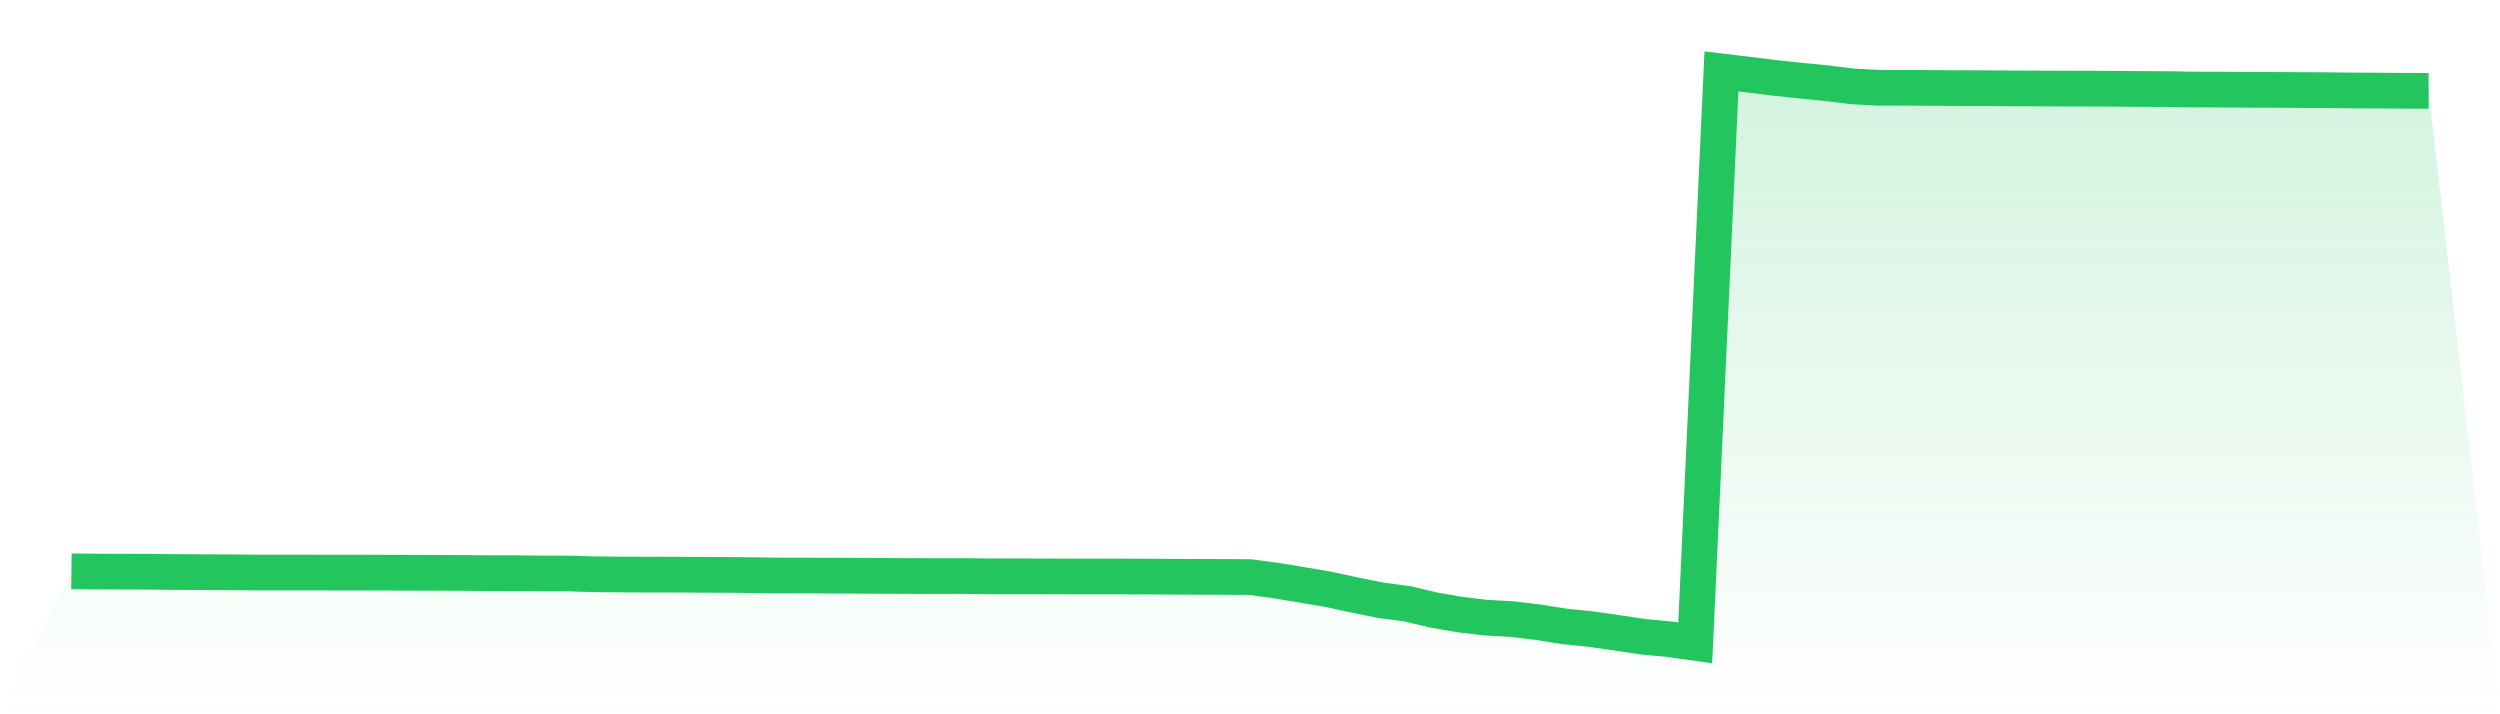
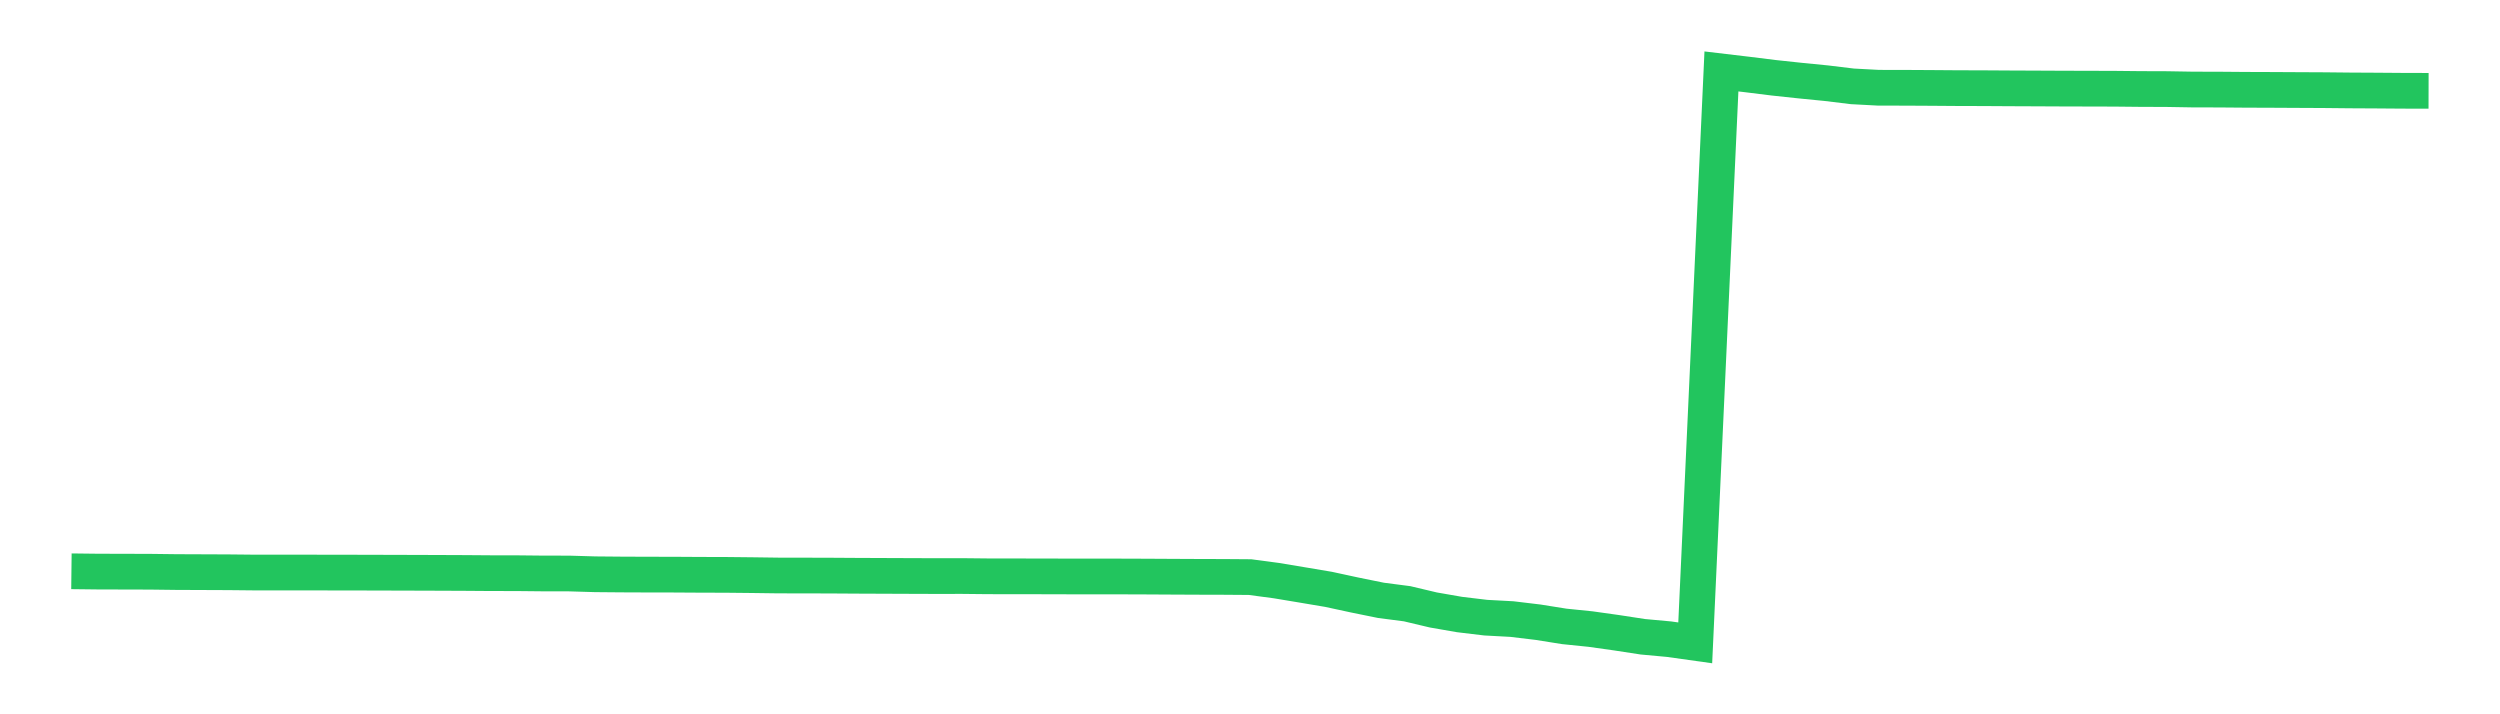
<svg xmlns="http://www.w3.org/2000/svg" viewBox="0 0 140 40">
  <defs>
    <linearGradient id="gradient" x1="0" x2="0" y1="0" y2="1">
      <stop offset="0%" stop-color="#22c55e" stop-opacity="0.2" />
      <stop offset="100%" stop-color="#22c55e" stop-opacity="0" />
    </linearGradient>
  </defs>
-   <path d="M4,31.992 L4,31.992 L5.467,32.009 L6.933,32.013 L8.4,32.017 L9.867,32.035 L11.333,32.041 L12.8,32.047 L14.267,32.062 L15.733,32.062 L17.2,32.062 L18.667,32.065 L20.133,32.067 L21.6,32.071 L23.067,32.075 L24.533,32.08 L26,32.086 L27.467,32.097 L28.933,32.099 L30.4,32.114 L31.867,32.116 L33.333,32.159 L34.8,32.172 L36.267,32.178 L37.733,32.18 L39.2,32.189 L40.667,32.193 L42.133,32.208 L43.6,32.228 L45.067,32.23 L46.533,32.234 L48,32.243 L49.467,32.249 L50.933,32.255 L52.4,32.26 L53.867,32.258 L55.333,32.273 L56.8,32.275 L58.267,32.277 L59.733,32.281 L61.2,32.283 L62.667,32.283 L64.133,32.288 L65.6,32.296 L67.067,32.303 L68.533,32.307 L70,32.318 L71.467,32.513 L72.933,32.757 L74.4,33.004 L75.867,33.321 L77.333,33.619 L78.8,33.81 L80.267,34.158 L81.733,34.413 L83.2,34.589 L84.667,34.668 L86.133,34.844 L87.6,35.078 L89.067,35.228 L90.533,35.434 L92,35.659 L93.467,35.794 L94.933,36 L96.4,4 L97.867,4.174 L99.333,4.356 L100.8,4.513 L102.267,4.658 L103.733,4.836 L105.2,4.914 L106.667,4.916 L108.133,4.924 L109.6,4.935 L111.067,4.939 L112.533,4.948 L114,4.954 L115.467,4.961 L116.933,4.965 L118.4,4.969 L119.867,4.984 L121.333,4.989 L122.8,5.014 L124.267,5.017 L125.733,5.029 L127.2,5.034 L128.667,5.042 L130.133,5.049 L131.6,5.064 L133.067,5.072 L134.533,5.083 L136,5.087 L140,40 L0,40 z" fill="url(#gradient)" />
  <path d="M4,31.992 L4,31.992 L5.467,32.009 L6.933,32.013 L8.4,32.017 L9.867,32.035 L11.333,32.041 L12.8,32.047 L14.267,32.062 L15.733,32.062 L17.2,32.062 L18.667,32.065 L20.133,32.067 L21.6,32.071 L23.067,32.075 L24.533,32.08 L26,32.086 L27.467,32.097 L28.933,32.099 L30.4,32.114 L31.867,32.116 L33.333,32.159 L34.8,32.172 L36.267,32.178 L37.733,32.18 L39.2,32.189 L40.667,32.193 L42.133,32.208 L43.6,32.228 L45.067,32.23 L46.533,32.234 L48,32.243 L49.467,32.249 L50.933,32.255 L52.4,32.26 L53.867,32.258 L55.333,32.273 L56.8,32.275 L58.267,32.277 L59.733,32.281 L61.2,32.283 L62.667,32.283 L64.133,32.288 L65.6,32.296 L67.067,32.303 L68.533,32.307 L70,32.318 L71.467,32.513 L72.933,32.757 L74.4,33.004 L75.867,33.321 L77.333,33.619 L78.8,33.81 L80.267,34.158 L81.733,34.413 L83.2,34.589 L84.667,34.668 L86.133,34.844 L87.6,35.078 L89.067,35.228 L90.533,35.434 L92,35.659 L93.467,35.794 L94.933,36 L96.4,4 L97.867,4.174 L99.333,4.356 L100.8,4.513 L102.267,4.658 L103.733,4.836 L105.2,4.914 L106.667,4.916 L108.133,4.924 L109.6,4.935 L111.067,4.939 L112.533,4.948 L114,4.954 L115.467,4.961 L116.933,4.965 L118.4,4.969 L119.867,4.984 L121.333,4.989 L122.8,5.014 L124.267,5.017 L125.733,5.029 L127.2,5.034 L128.667,5.042 L130.133,5.049 L131.6,5.064 L133.067,5.072 L134.533,5.083 L136,5.087" fill="none" stroke="#22c55e" stroke-width="2" />
</svg>